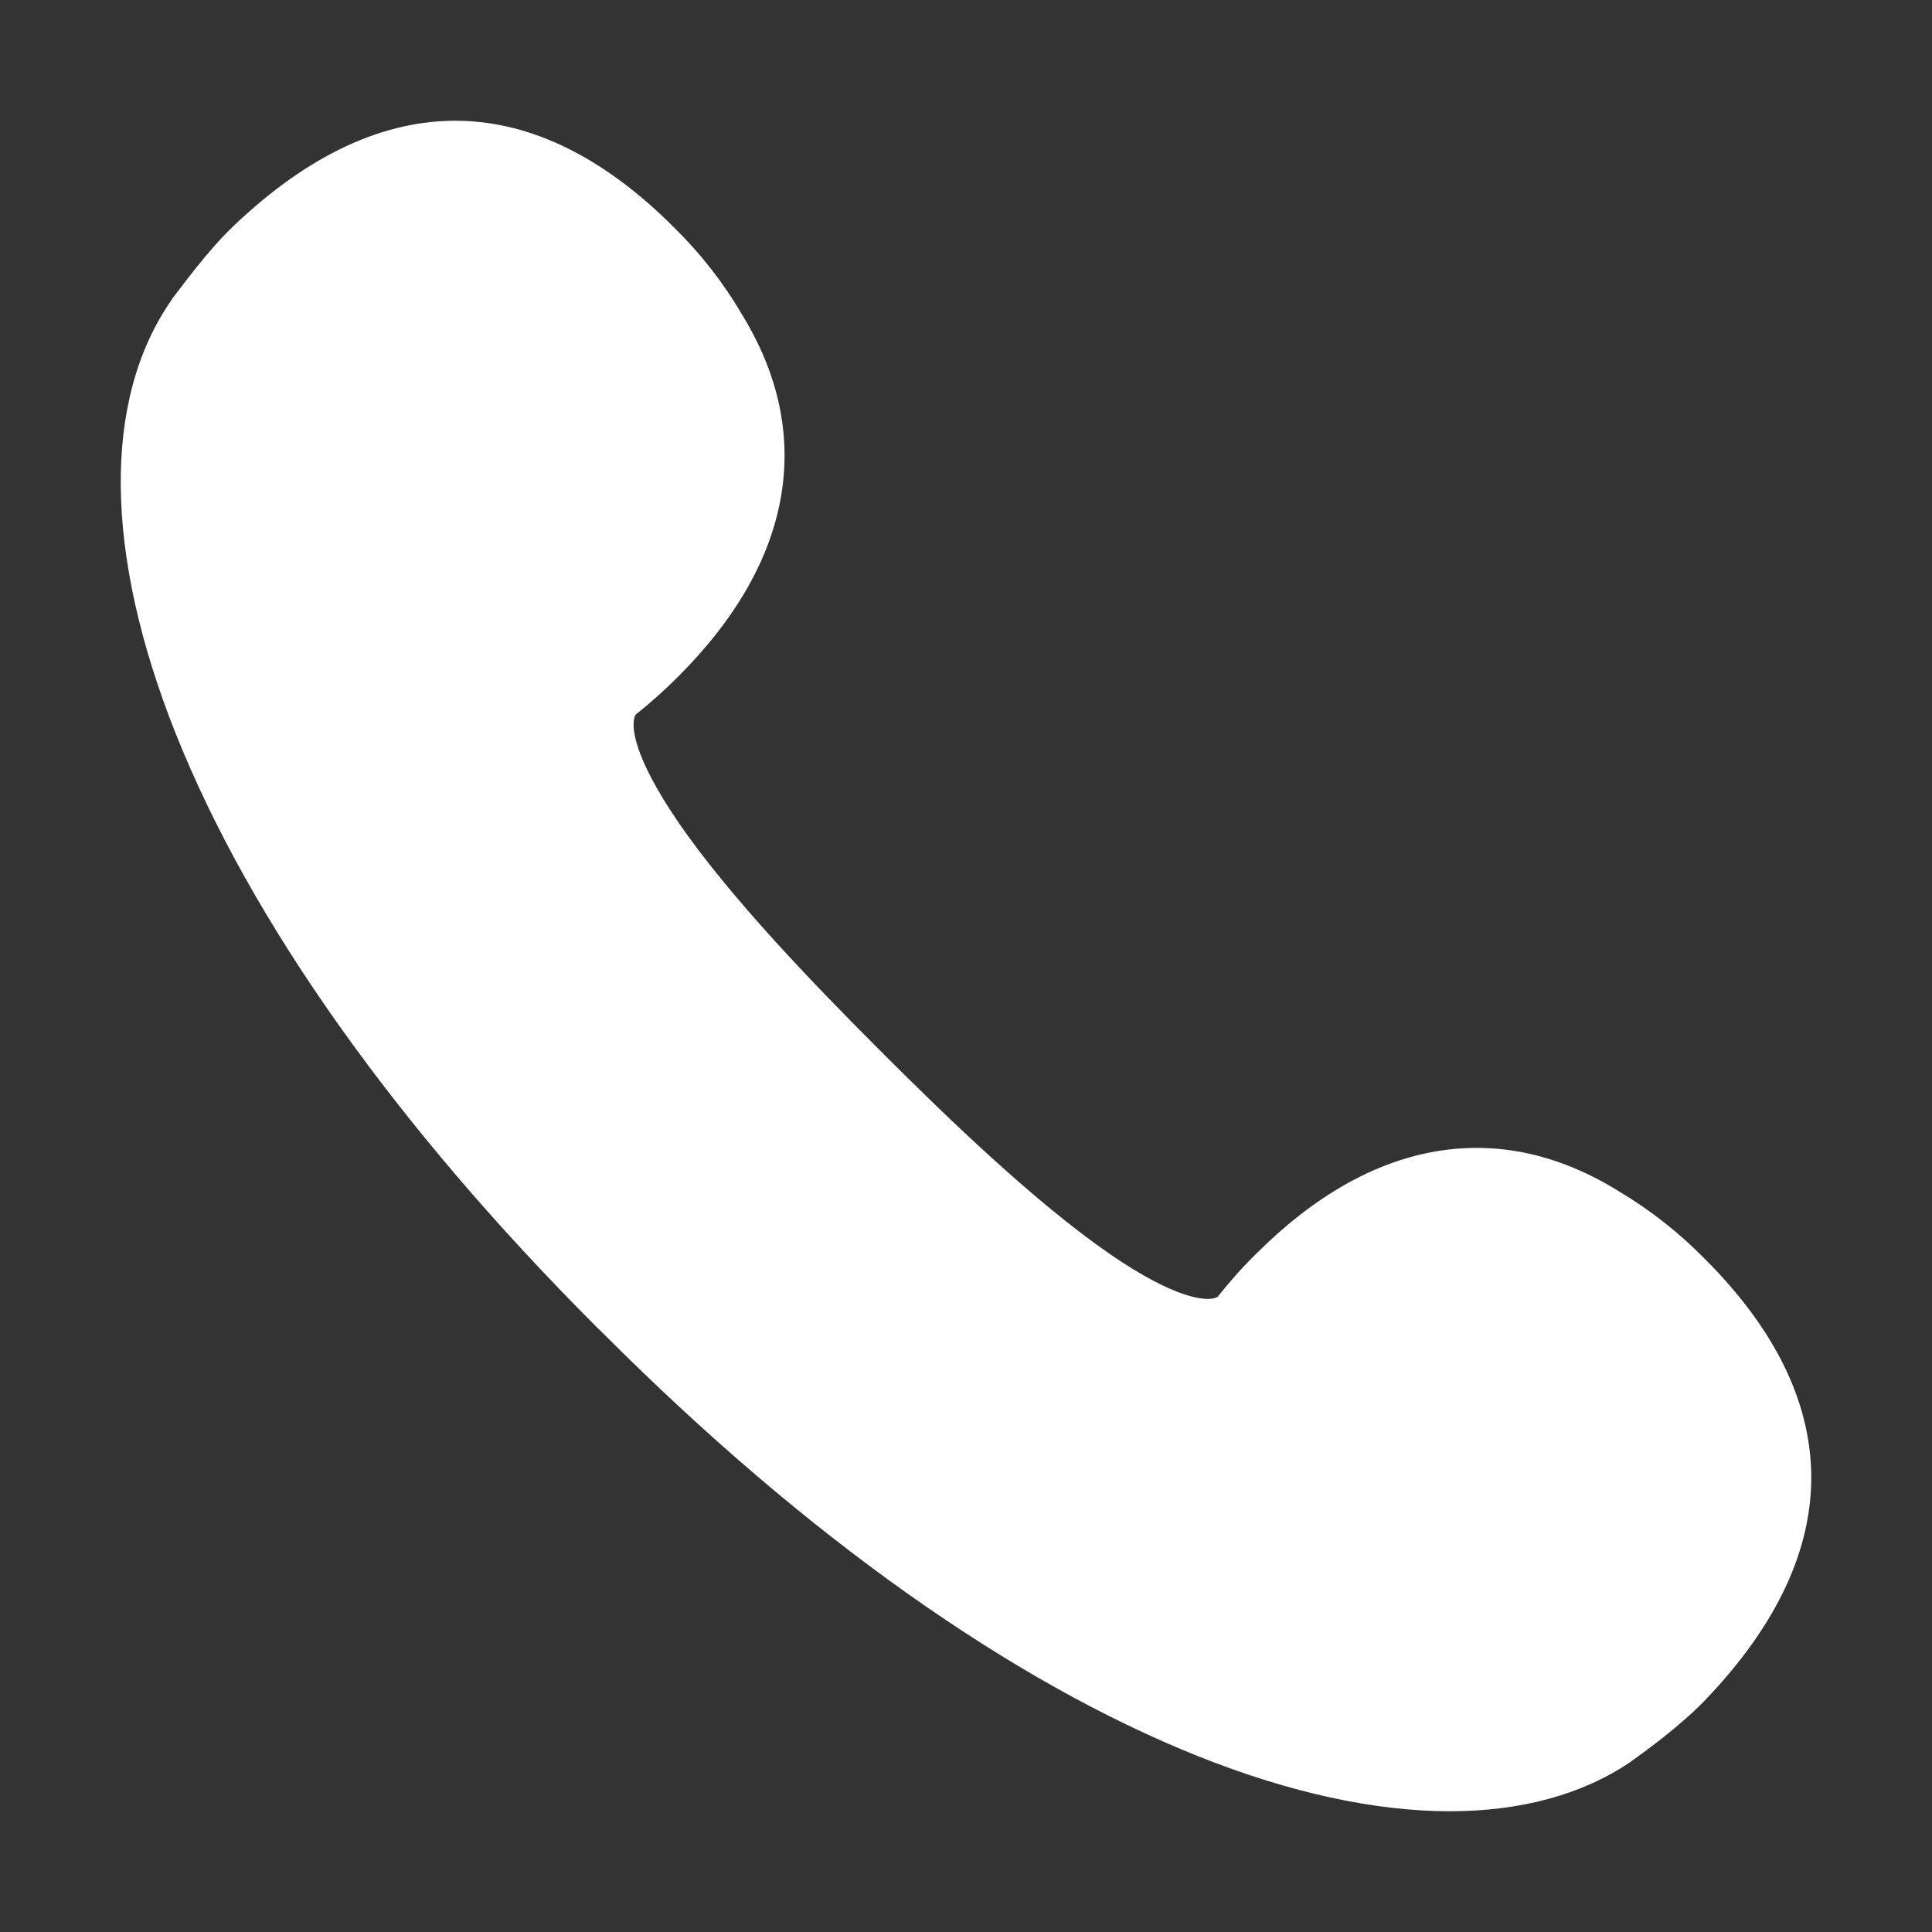
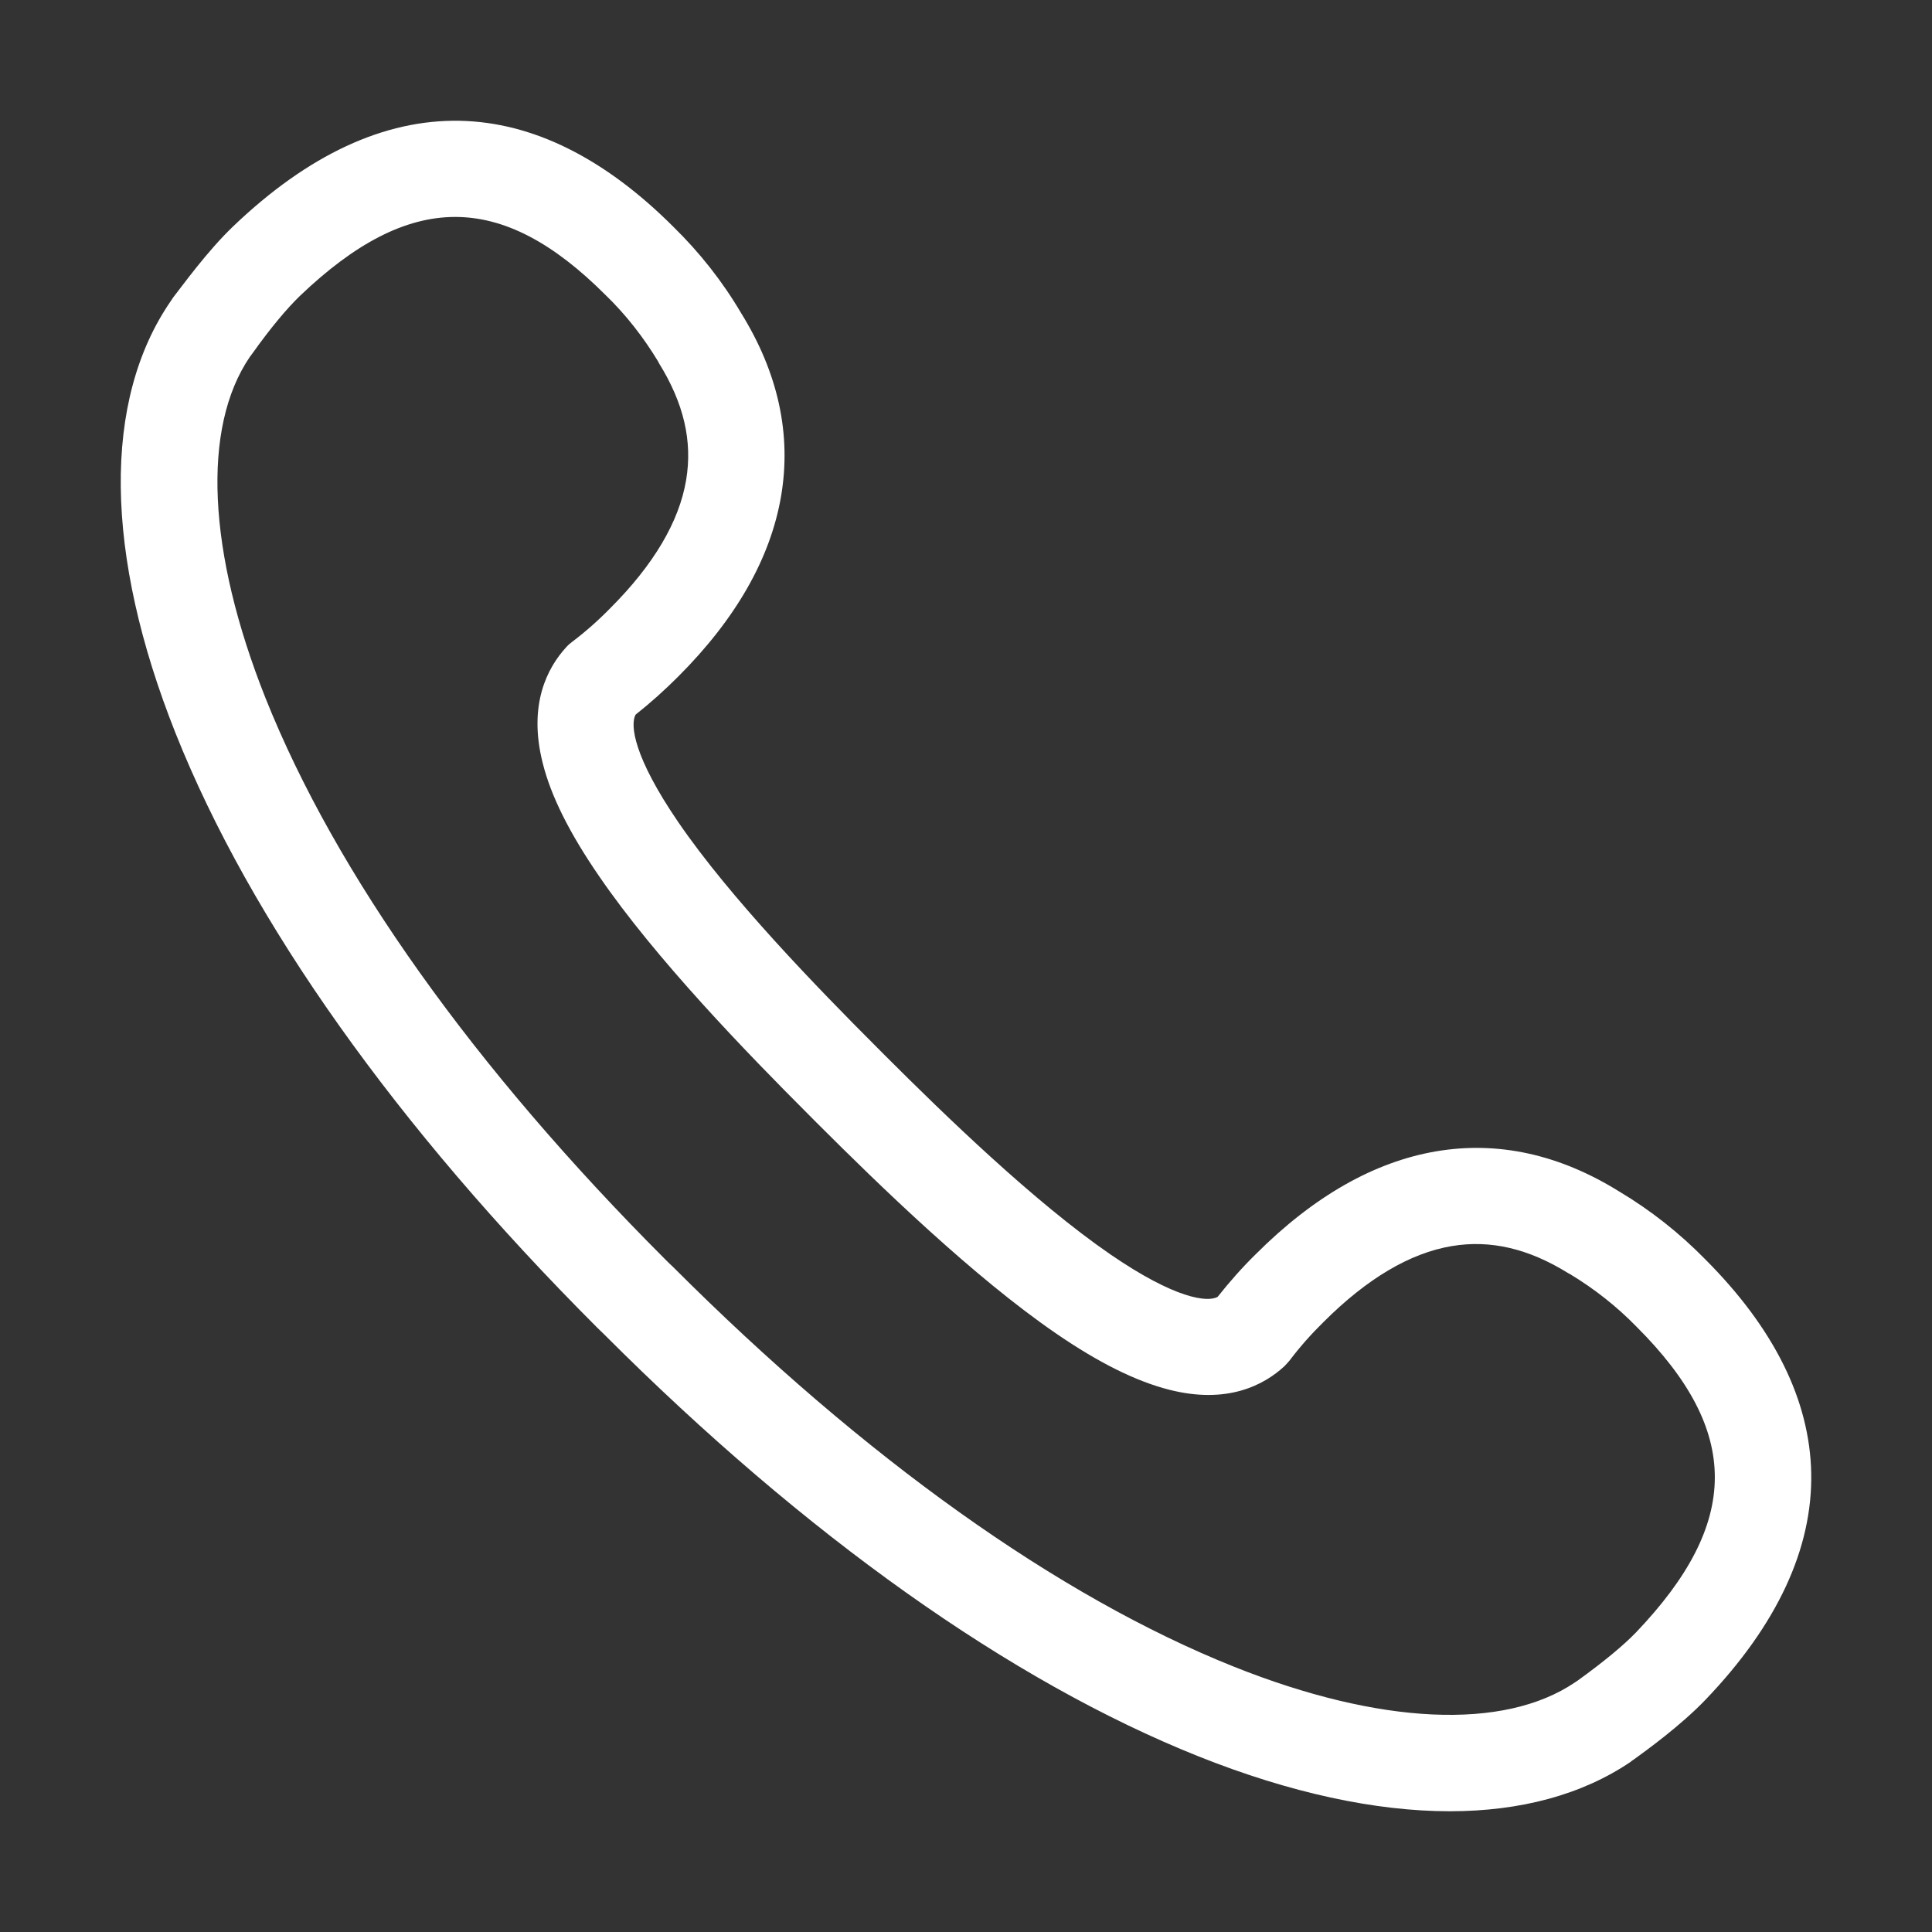
<svg xmlns="http://www.w3.org/2000/svg" width="48" height="48" viewBox="0 0 48 48" fill="none">
  <rect x="0" y="0" width="48" height="48" fill="#333333" stroke="none" />
-   <path d="M41.505 41.379C44.67 38.063 44.443 35.046 41.505 32.114C40.937 31.533 40.297 31.03 39.602 30.611C37.161 29.091 34.601 29.426 32.04 31.988C31.705 32.323 31.394 32.676 31.107 33.053C29.312 34.711 25.035 30.941 21.134 27.044L20.954 26.864C17.053 22.968 13.29 18.689 14.947 16.887C15.324 16.6 15.677 16.288 16.012 15.953C18.573 13.392 18.914 10.83 17.389 8.388C16.976 7.688 16.467 7.047 15.887 6.485C12.955 3.552 9.94 3.318 6.626 6.485C5.955 7.125 5.261 8.142 5.238 8.16C2.396 12.278 5.261 21.699 15.689 32.132L15.869 32.311C26.297 42.749 35.714 45.611 39.83 42.767C39.854 42.749 40.871 42.049 41.505 41.379Z" fill="white" />
  <path d="M36.019 45C34.17 45 32.052 44.545 29.773 43.635C25.112 41.774 20.009 38.153 15.019 33.161L15.007 33.149L14.846 32.993L14.834 32.981C9.844 27.99 6.225 22.89 4.364 18.222C2.587 13.757 2.545 9.944 4.244 7.478L4.304 7.388C4.526 7.107 5.148 6.239 5.8 5.617C7.655 3.845 9.545 2.965 11.424 3.001C13.23 3.037 15.019 3.923 16.736 5.641C17.383 6.275 17.951 6.993 18.412 7.777C19.333 9.262 19.668 10.794 19.405 12.332C19.141 13.87 18.286 15.373 16.85 16.809C16.515 17.144 16.162 17.462 15.791 17.755C15.653 18.006 15.737 18.796 16.85 20.424C18.136 22.304 20.29 24.524 21.798 26.032L21.977 26.212C23.485 27.72 25.704 29.869 27.583 31.162C29.204 32.275 30 32.359 30.251 32.221C30.545 31.85 30.856 31.497 31.197 31.162C32.633 29.726 34.134 28.87 35.672 28.606C37.209 28.343 38.741 28.678 40.225 29.6C41.008 30.067 41.72 30.629 42.361 31.282C44.078 32.999 44.963 34.789 44.999 36.597C45.035 38.47 44.155 40.367 42.379 42.223C41.756 42.875 40.889 43.498 40.602 43.707L40.566 43.731C40.548 43.743 40.53 43.755 40.512 43.773C39.309 44.587 37.784 45 36.019 45ZM16.718 31.473C21.475 36.231 26.297 39.667 30.658 41.409C34.284 42.857 37.365 42.995 39.13 41.798L39.202 41.75C39.848 41.283 40.332 40.882 40.644 40.559C43.252 37.83 43.258 35.555 40.661 32.964C40.165 32.455 39.608 32.018 39.004 31.653L38.968 31.635C37.975 31.018 37.024 30.797 36.067 30.959C35.032 31.132 33.961 31.767 32.884 32.844C32.579 33.143 32.297 33.46 32.04 33.801C31.998 33.849 31.956 33.897 31.915 33.939C31.406 34.412 30.491 34.897 29.043 34.526C28.223 34.316 27.302 33.861 26.231 33.125C24.191 31.725 21.864 29.468 20.29 27.894L20.111 27.714C18.537 26.14 16.282 23.812 14.882 21.765C14.146 20.694 13.685 19.772 13.482 18.952C13.117 17.503 13.601 16.588 14.068 16.079C14.11 16.031 14.158 15.989 14.206 15.953C14.547 15.696 14.864 15.415 15.163 15.109C16.24 14.032 16.874 12.961 17.047 11.925C17.209 10.961 16.988 10.016 16.371 9.022L16.354 8.986C15.989 8.382 15.552 7.819 15.043 7.328C12.453 4.737 10.179 4.743 7.451 7.352C7.128 7.664 6.721 8.148 6.261 8.795L6.207 8.867C5.01 10.626 5.154 13.715 6.596 17.342C8.337 21.705 11.771 26.529 16.527 31.288L16.635 31.395L16.718 31.473Z" fill="white" />
</svg>